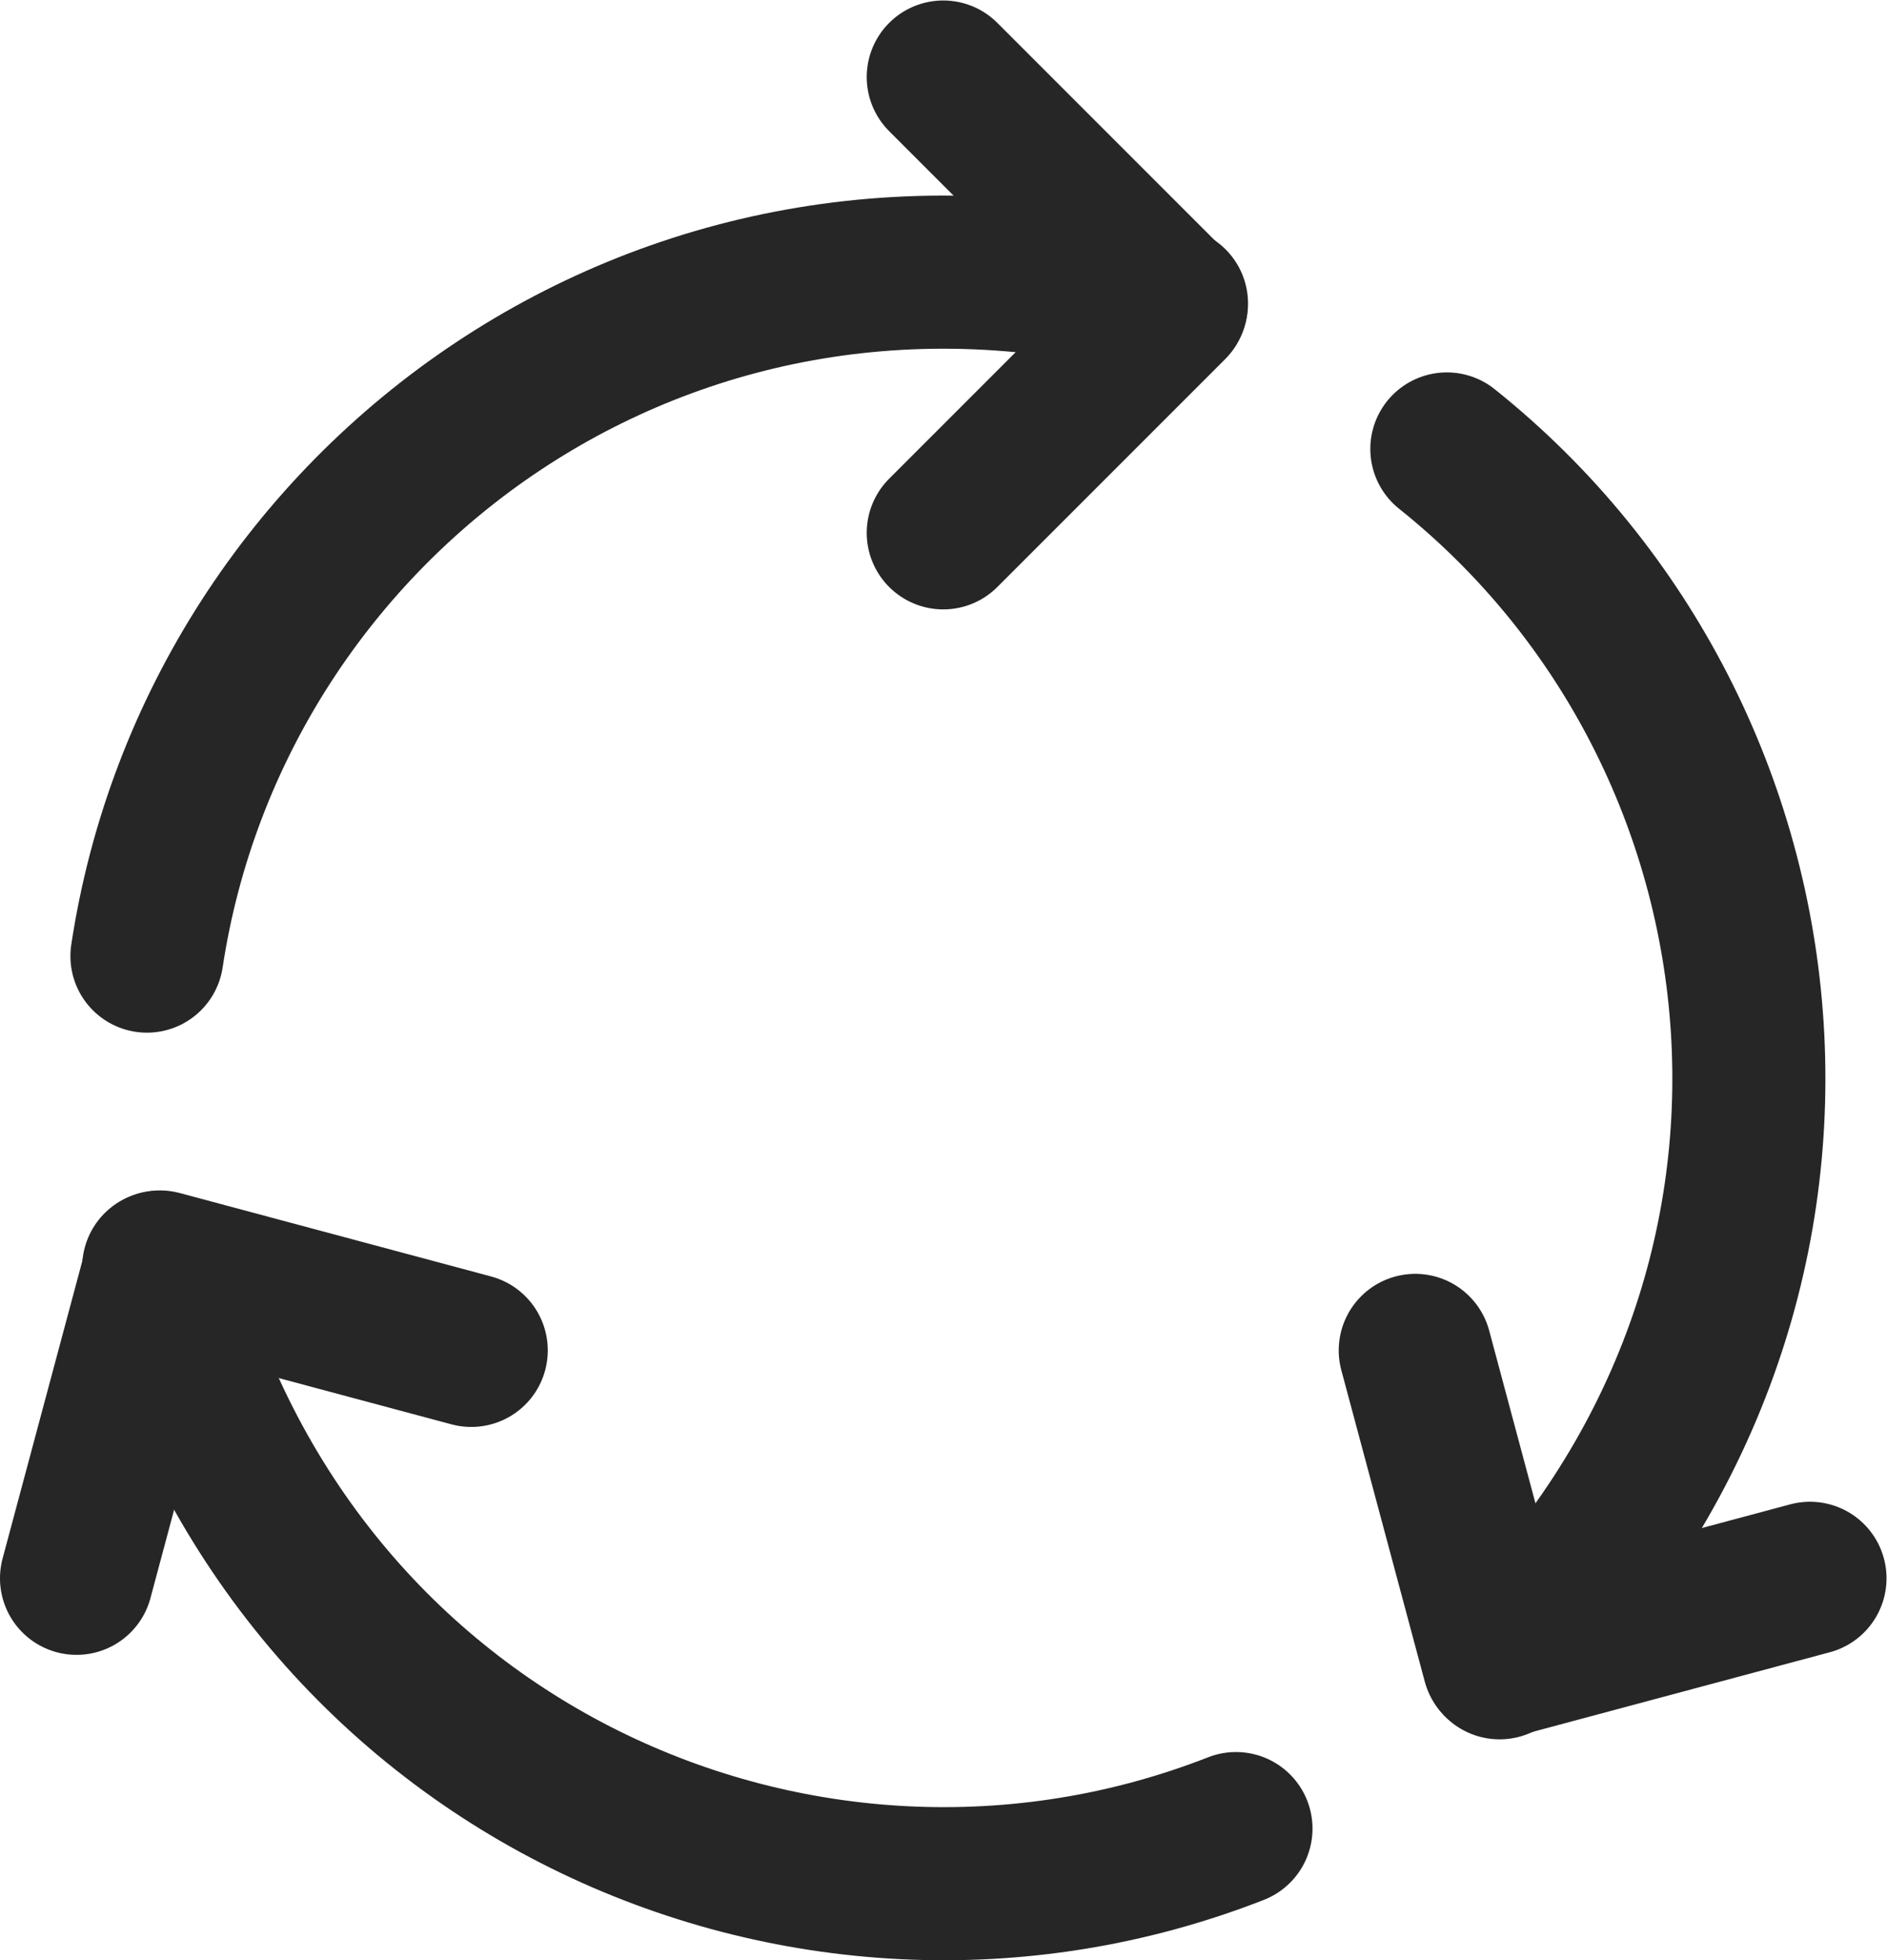
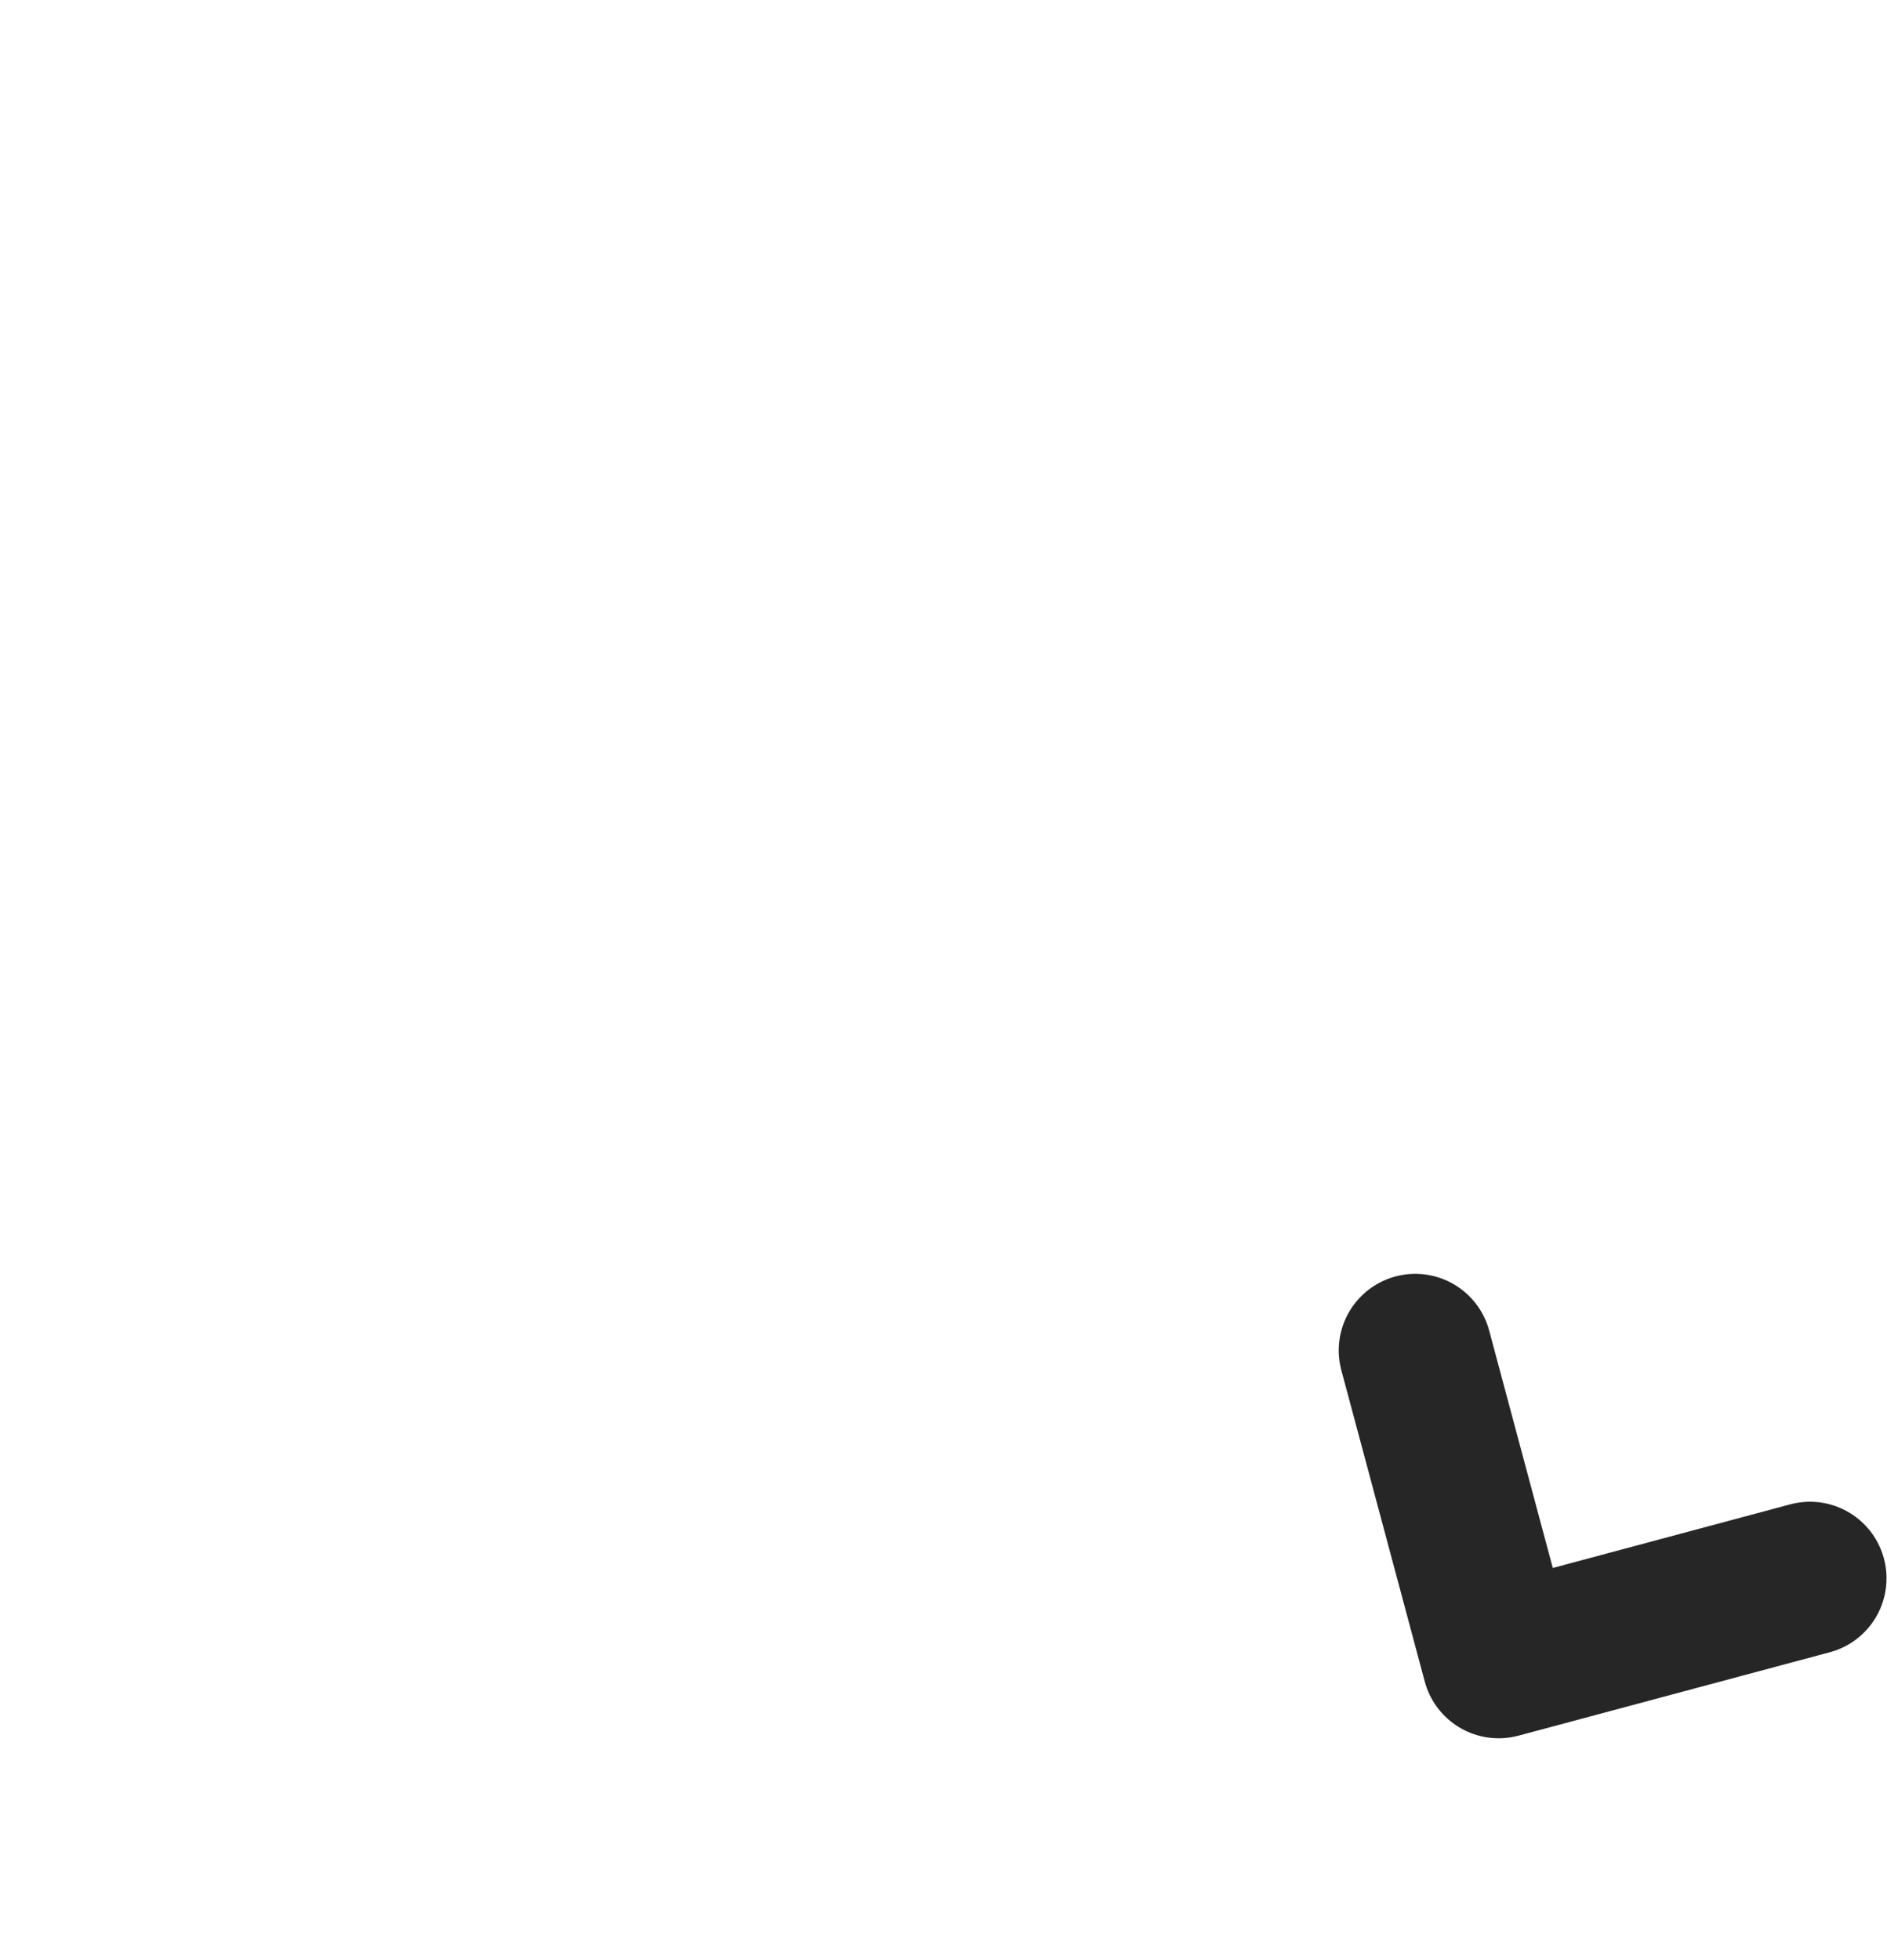
<svg xmlns="http://www.w3.org/2000/svg" width="100%" height="100%" viewBox="0 0 493 512" version="1.1" xml:space="preserve" style="fill-rule:evenodd;clip-rule:evenodd;stroke-linecap:round;stroke-linejoin:round;stroke-miterlimit:10;">
  <g transform="matrix(1,0,0,1,-9.5,-0.002)">
    <g transform="matrix(1.333,0,0,-1.333,0,512)">
      <g>
        <g transform="matrix(1,0,0,1,192,369)">
-           <path d="M0,0L44.656,-44.656L0,-89.312" style="fill:none;fill-rule:nonzero;stroke:rgb(38,38,38);stroke-width:30px;" />
-         </g>
+           </g>
        <g transform="matrix(1,0,0,1,236.733,324.626)">
-           <path d="M0,0C-97.911,26.913 -187.19,-38.057 -200.807,-127.874" style="fill:none;fill-rule:nonzero;stroke:rgb(38,38,38);stroke-width:30px;" />
-         </g>
+           </g>
        <g transform="matrix(1,0,0,1,22.125,74.84)">
-           <path d="M0,0L16.349,61.001L77.365,44.656" style="fill:none;fill-rule:nonzero;stroke:rgb(38,38,38);stroke-width:30px;" />
-         </g>
+           </g>
        <g transform="matrix(1,0,0,1,38.227,135.767)">
-           <path d="M0,0C25.648,-98.25 126.553,-143.083 211.145,-109.968" style="fill:none;fill-rule:nonzero;stroke:rgb(38,38,38);stroke-width:30px;" />
-         </g>
+           </g>
        <g transform="matrix(1,0,0,1,361.875,74.84)">
          <path d="M0,0L-61.015,-16.345L-77.365,44.656" style="fill:none;fill-rule:nonzero;stroke:rgb(38,38,38);stroke-width:30px;" />
        </g>
        <g transform="matrix(1,0,0,1,301.038,58.286)">
-           <path d="M0,0C72.263,71.336 60.637,181.14 -10.337,237.841" style="fill:none;fill-rule:nonzero;stroke:rgb(38,38,38);stroke-width:30px;" />
-         </g>
+           </g>
      </g>
    </g>
  </g>
</svg>